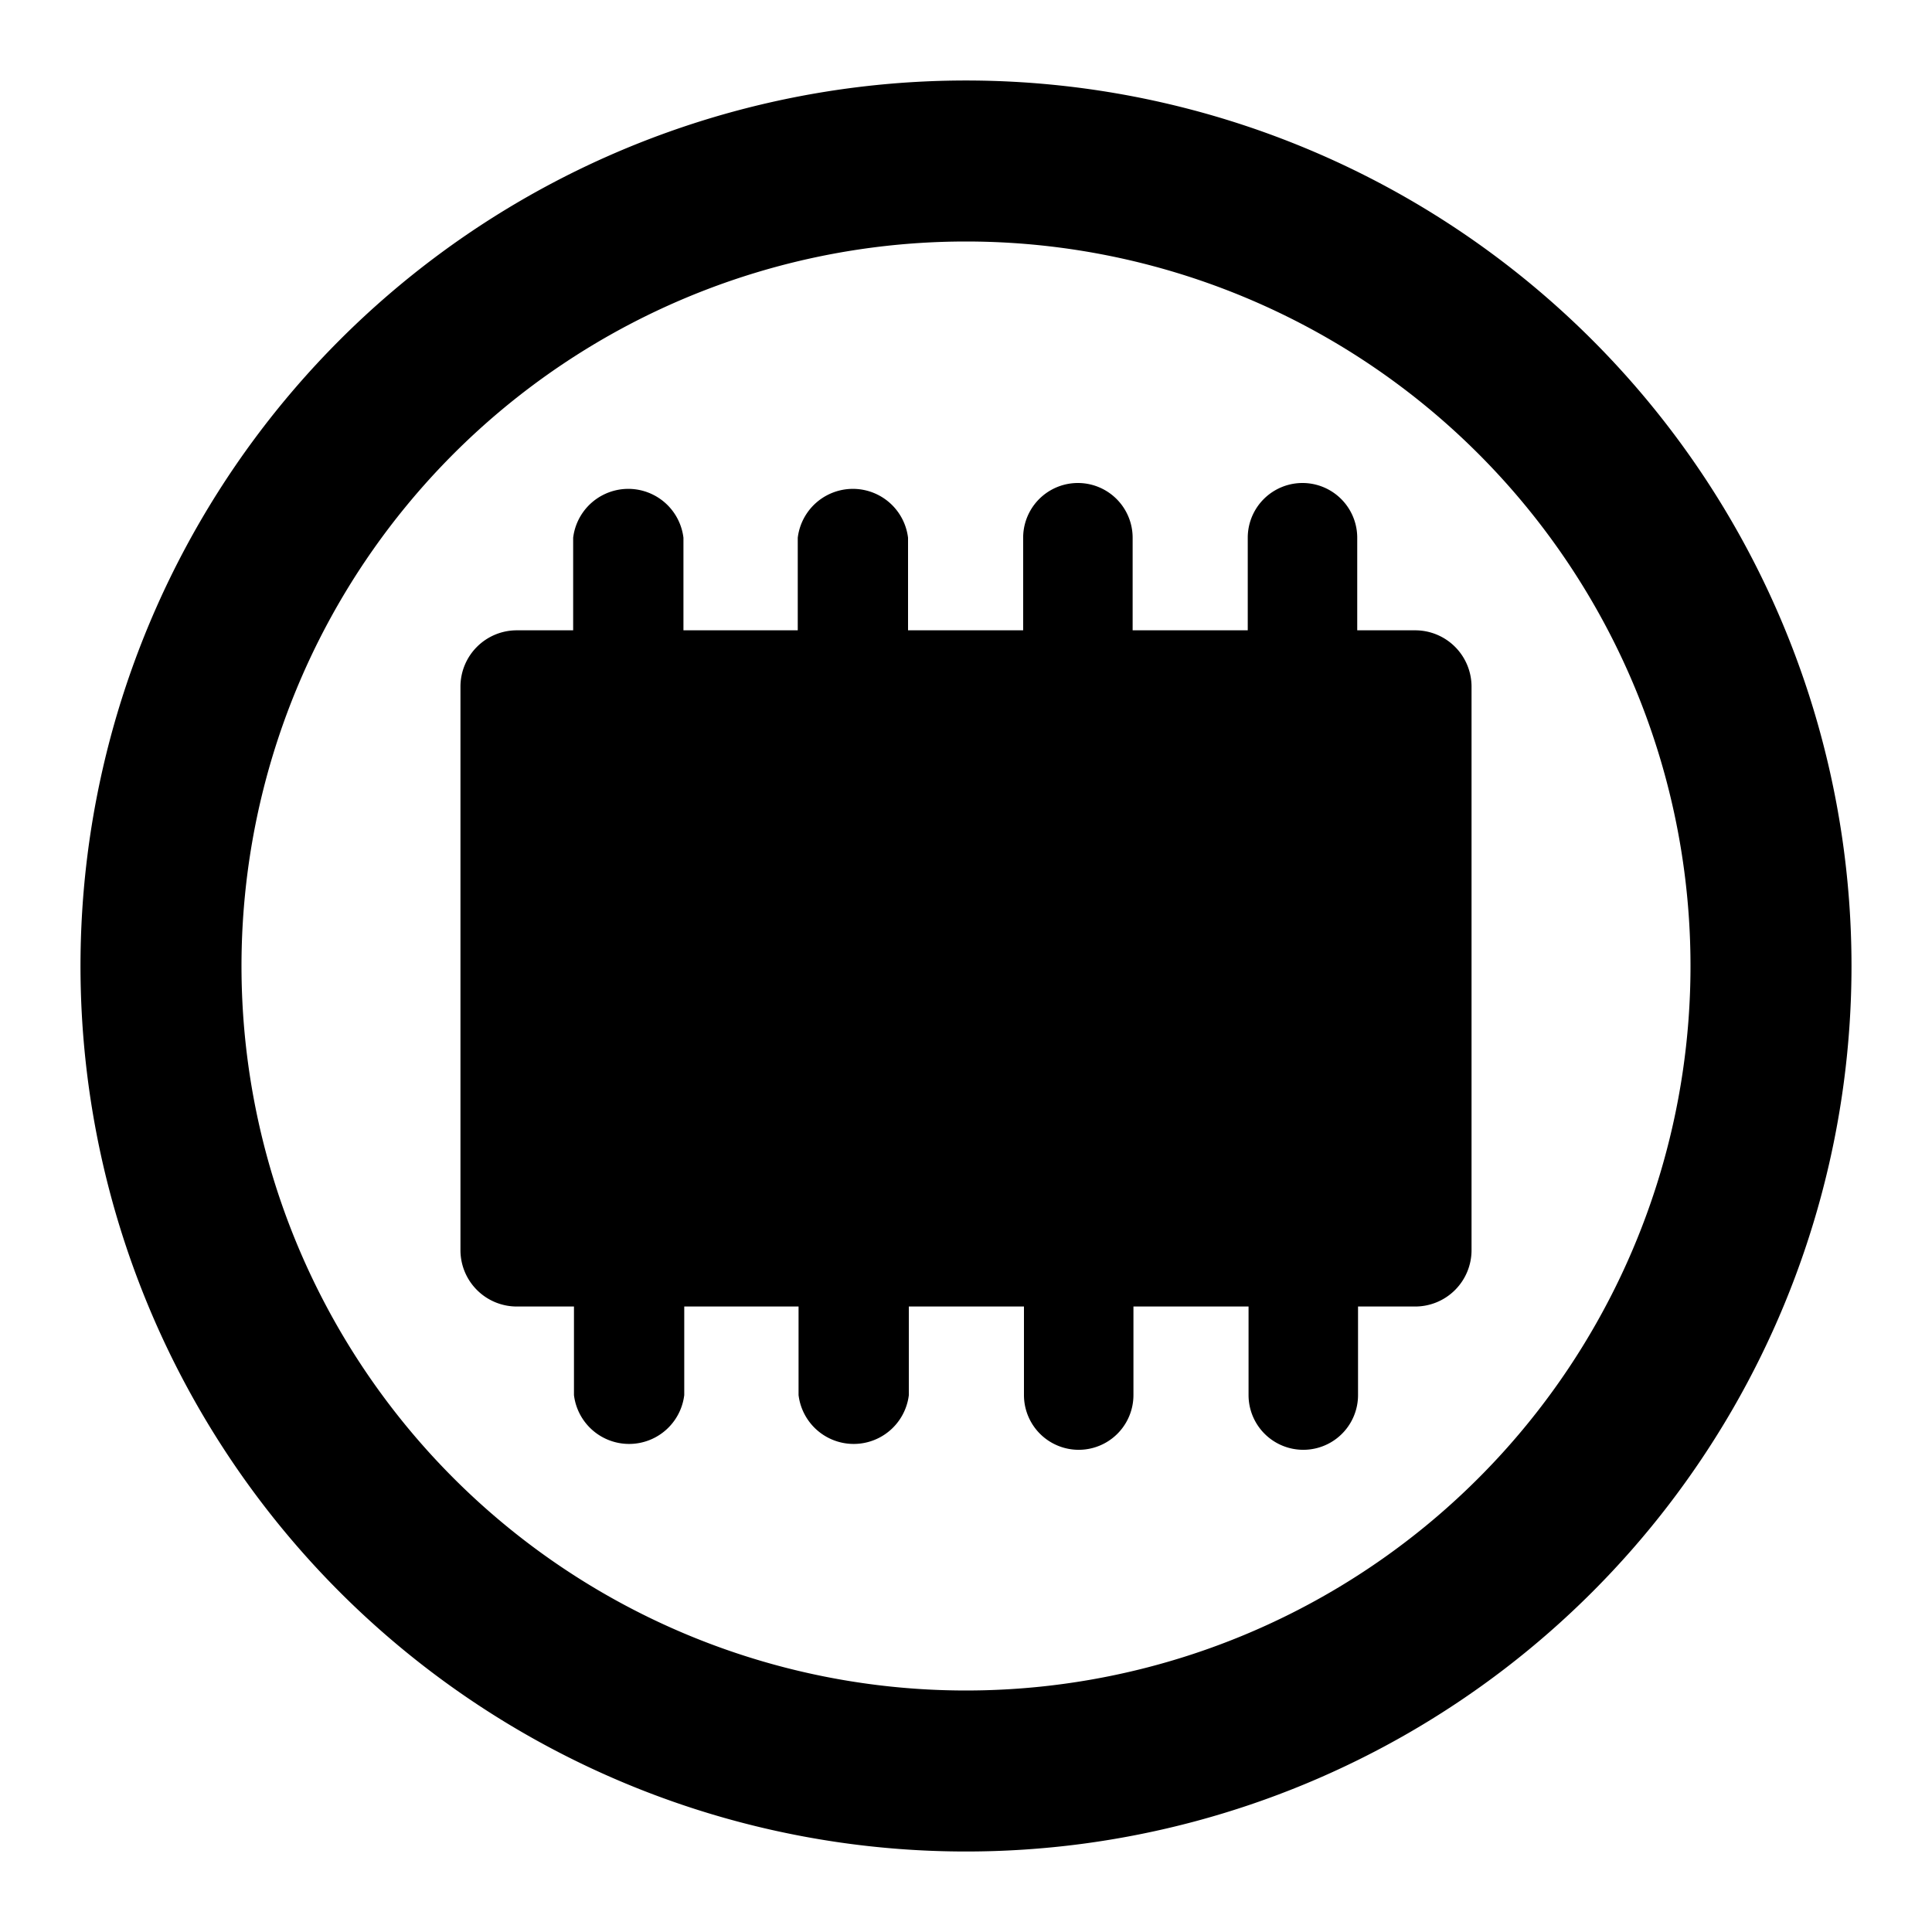
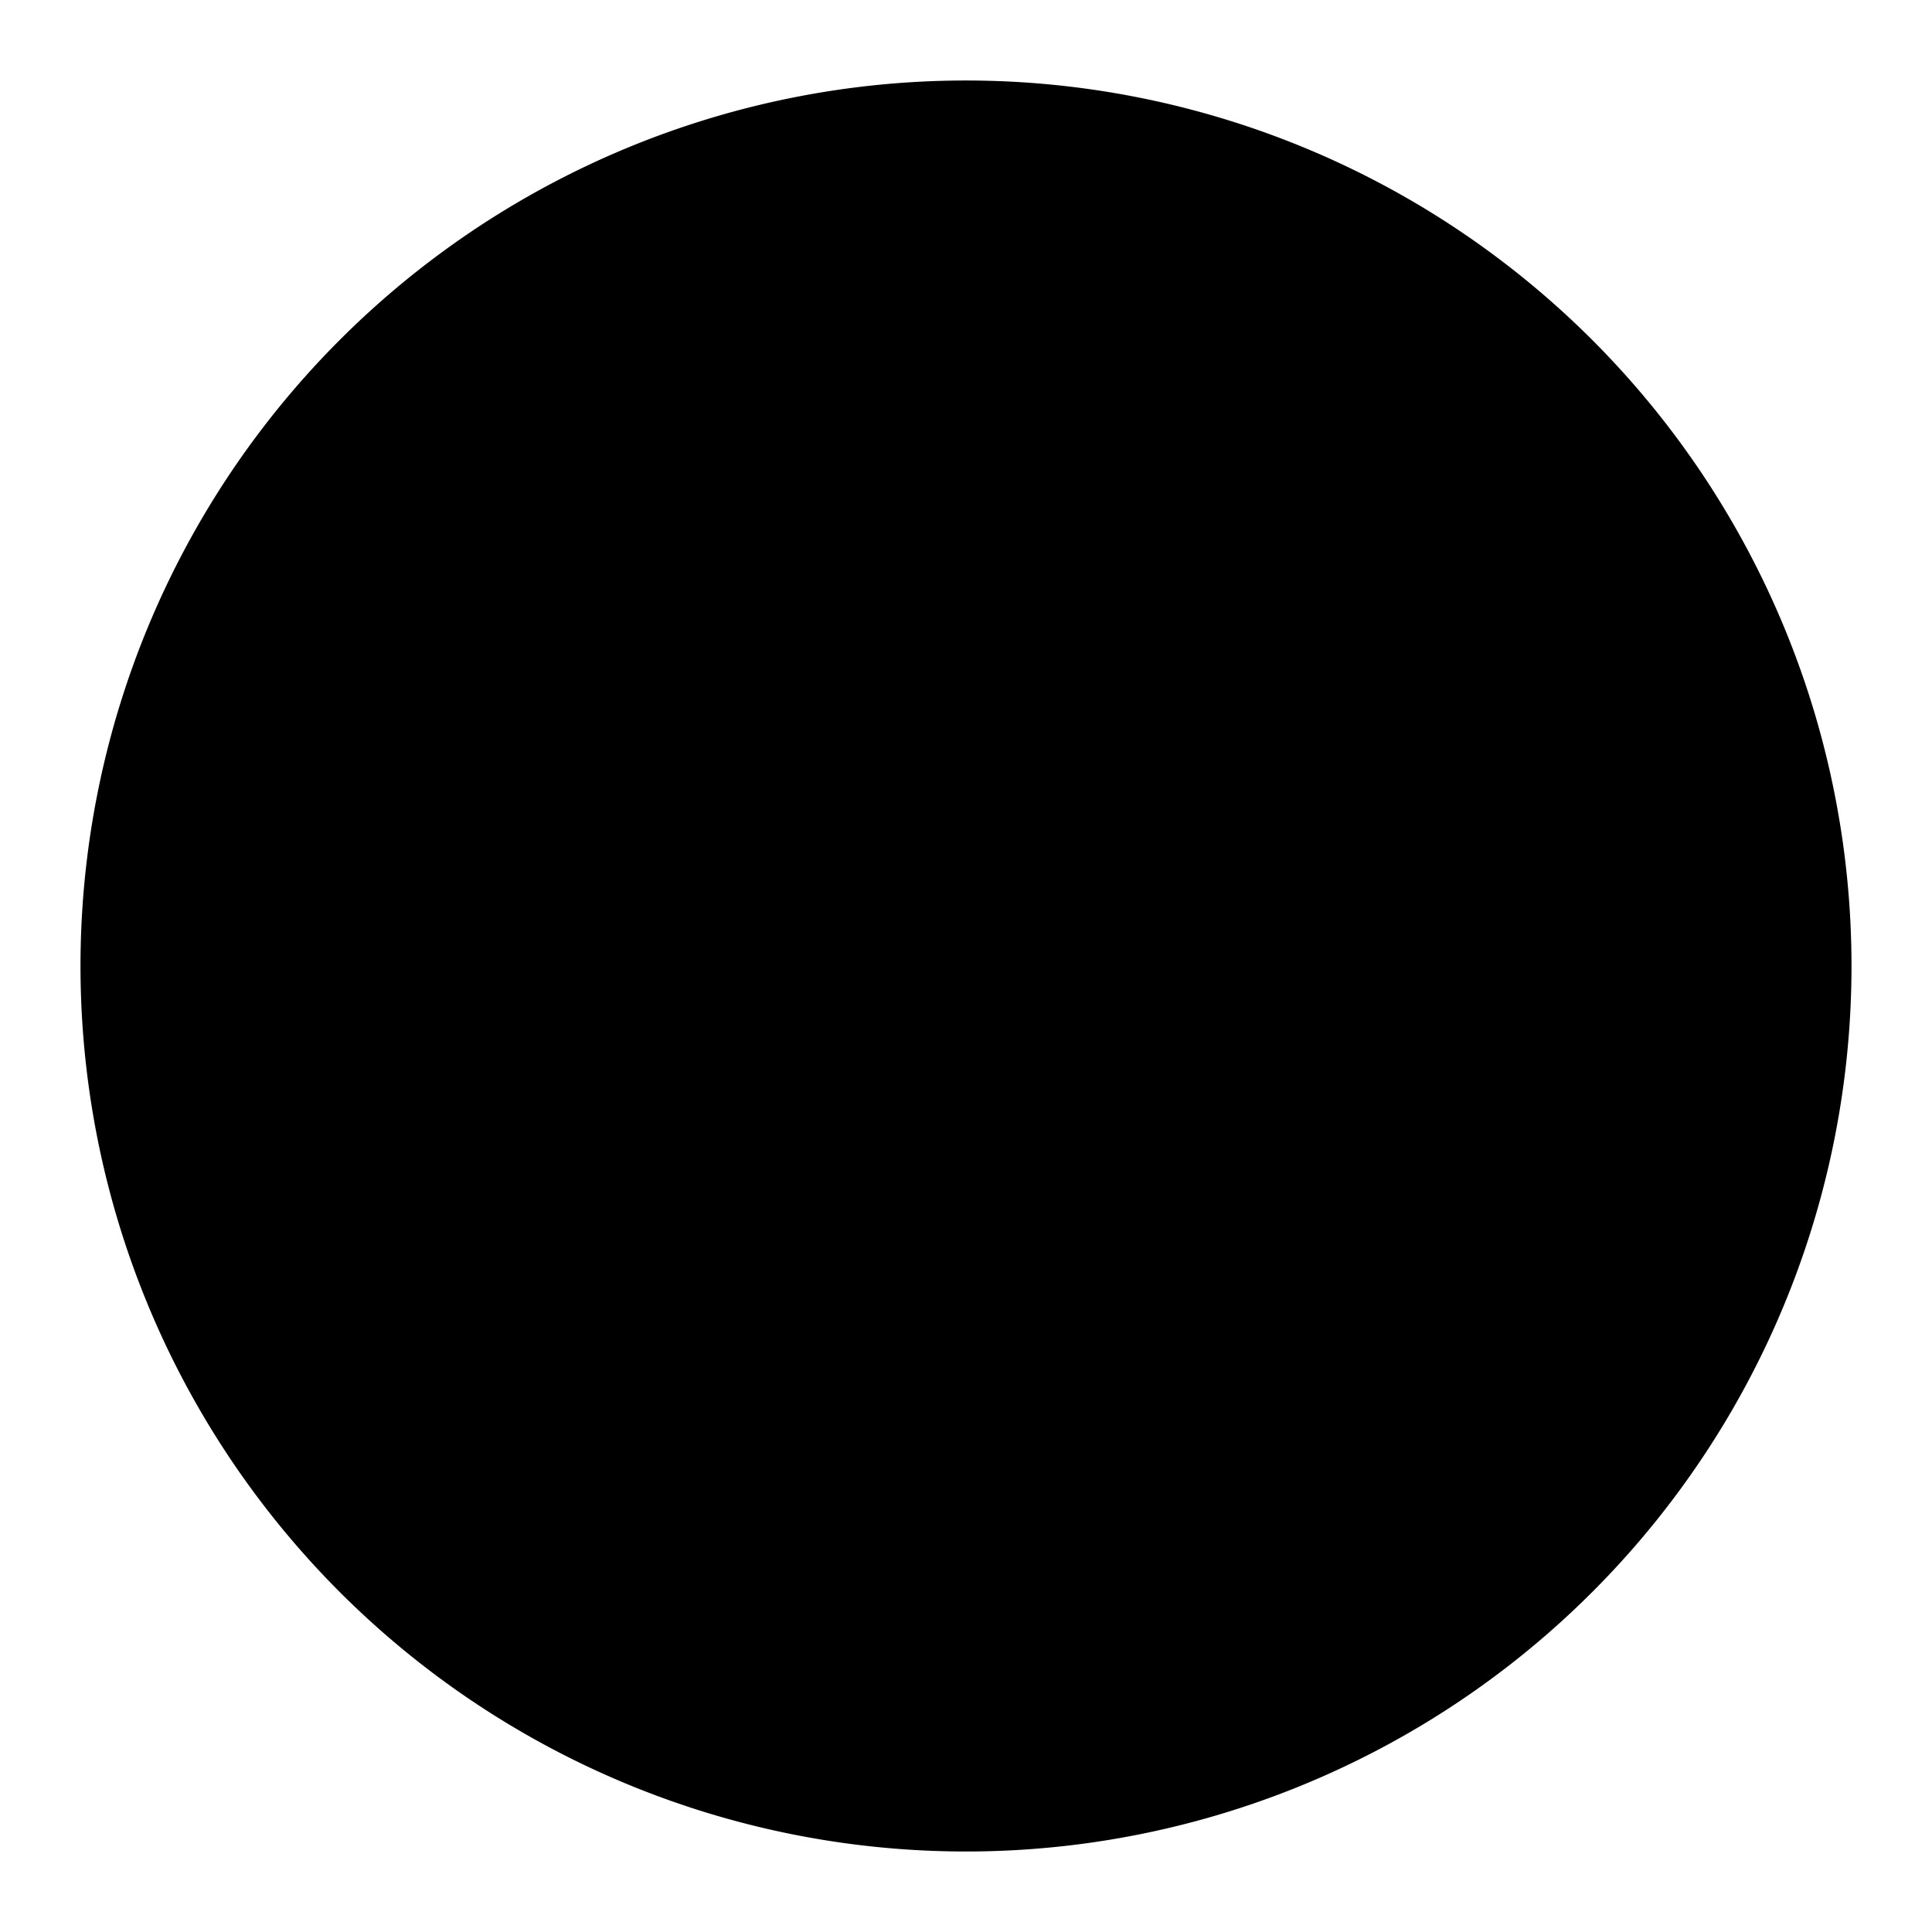
<svg xmlns="http://www.w3.org/2000/svg" width="800px" height="800px" viewBox="0 0 24 24">
  <title>pxgreen</title>
-   <path d="M12,23A11,11,0,1,1,23,12,11,11,0,0,1,12,23ZM12,3a9,9,0,1,0,9,9A9,9,0,0,0,12,3Z" />
-   <rect width="24" height="24" fill="none" />
-   <path d="M17.58,7.83h-.72V6.68a.68.68,0,0,0-1.36,0V7.83H14.07V6.68a.68.68,0,1,0-1.36,0V7.83H11.28V6.68a.69.69,0,0,0-1.37,0V7.83H8.49V6.68a.69.69,0,0,0-1.37,0V7.83H6.42a.7.7,0,0,0-.7.7v7a.7.7,0,0,0,.7.7h.71v1.1a.69.69,0,0,0,1.37,0v-1.1H9.92v1.1a.69.69,0,0,0,1.37,0v-1.1h1.43v1.1a.68.68,0,0,0,1.36,0v-1.1h1.43v1.1a.68.68,0,1,0,1.36,0v-1.1h.71a.7.7,0,0,0,.7-.7v-7A.7.7,0,0,0,17.58,7.83Z" />
+   <path d="M12,23A11,11,0,1,1,23,12,11,11,0,0,1,12,23ZM12,3A9,9,0,0,0,12,3Z" />
</svg>